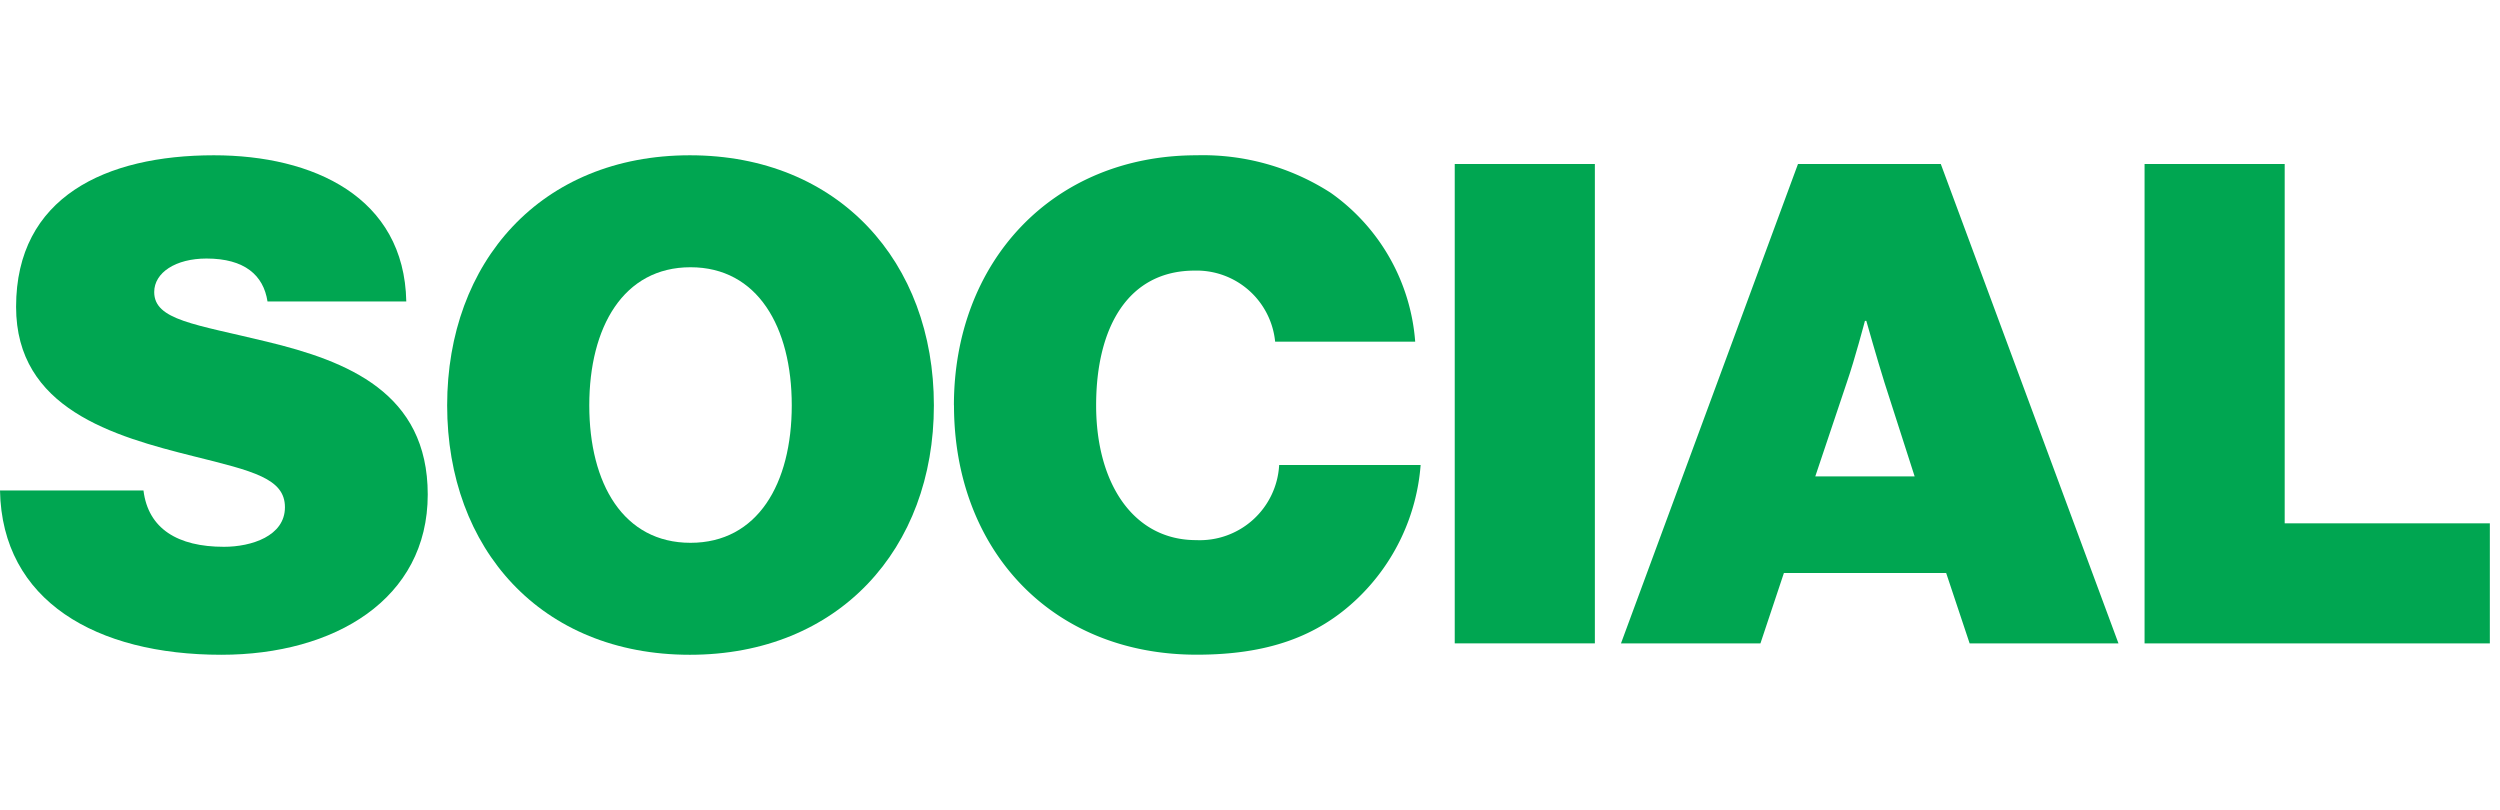
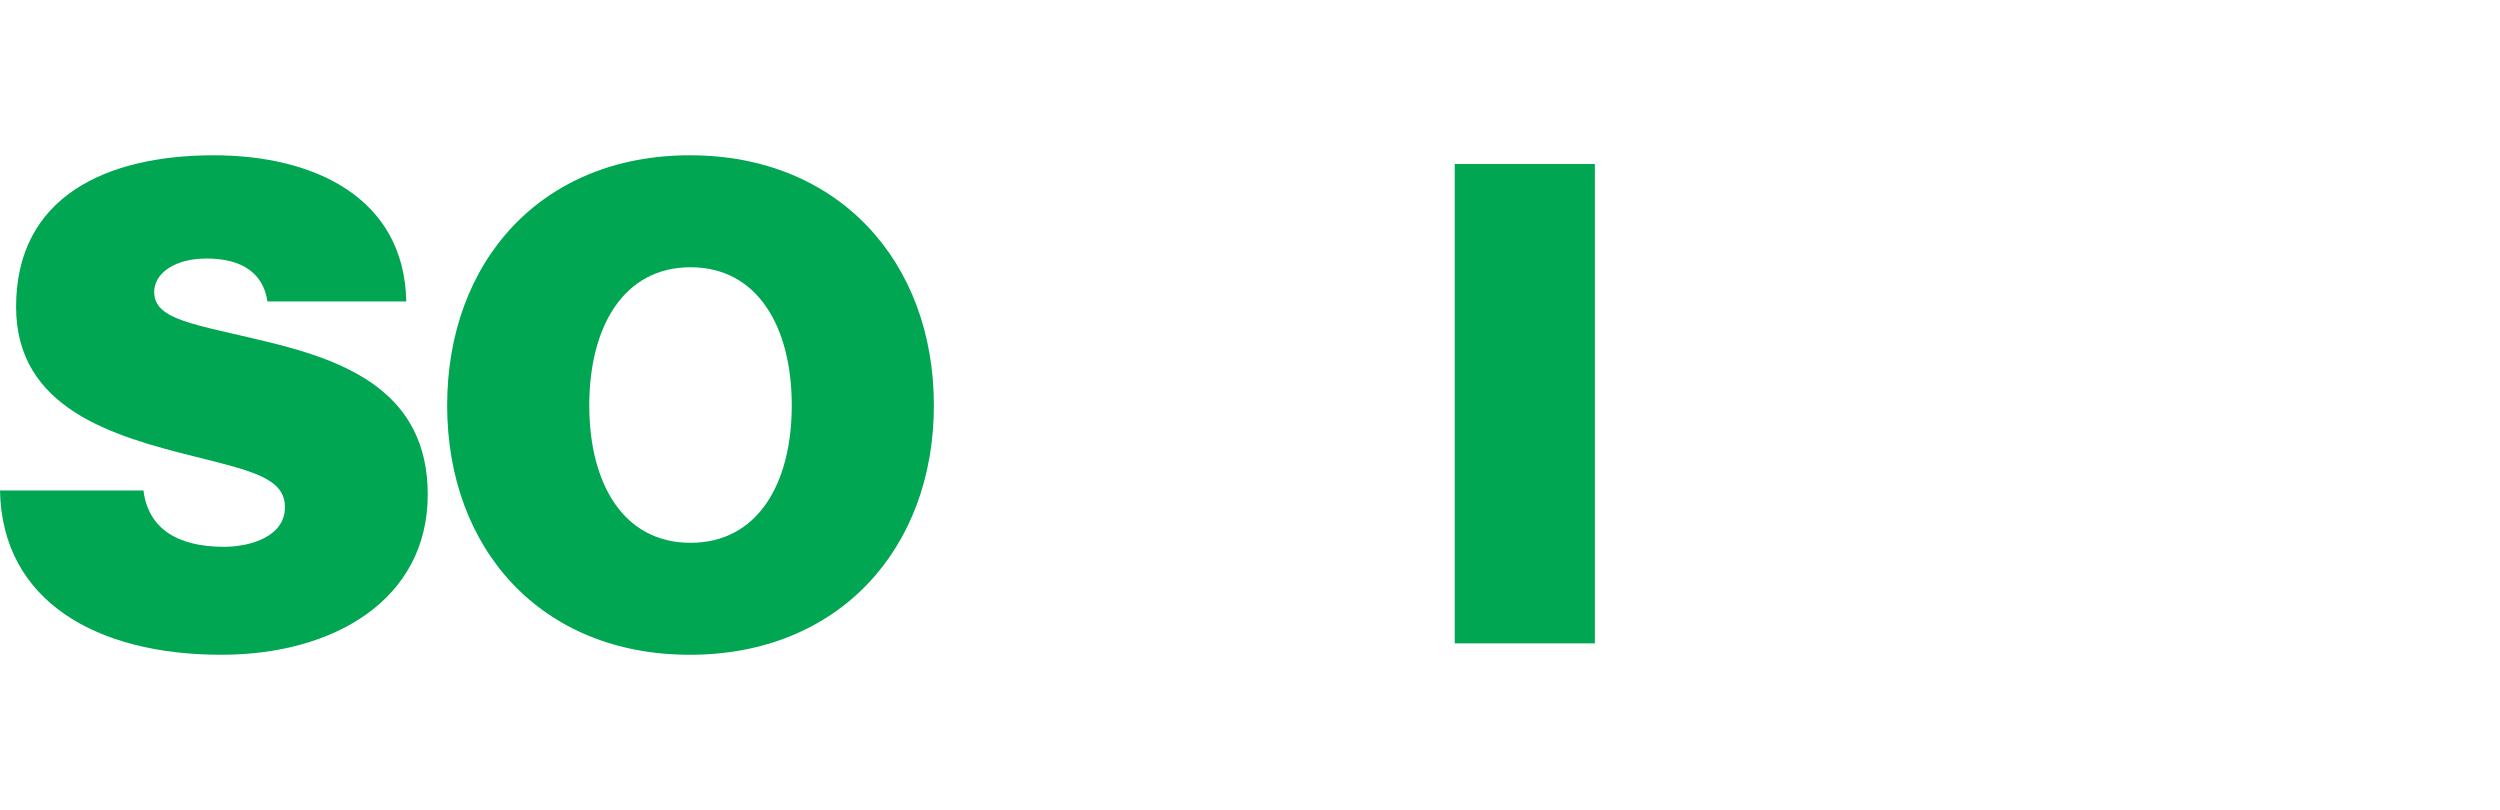
<svg xmlns="http://www.w3.org/2000/svg" width="179" height="58" viewBox="0 0 179 58">
  <defs>
    <clipPath id="clip-path">
      <rect id="長方形_709" data-name="長方形 709" width="178.273" height="35.764" transform="translate(0 0)" fill="none" />
    </clipPath>
  </defs>
  <g id="グループ_2061" data-name="グループ 2061" transform="translate(2858 -7980)">
-     <rect id="長方形_710" data-name="長方形 710" width="179" height="58" transform="translate(-2858 7980)" fill="none" />
    <g id="グループ_2057" data-name="グループ 2057" transform="translate(-2858 7991.118)">
      <g id="グループ_2056" data-name="グループ 2056" clip-path="url(#clip-path)">
        <path id="パス_17324" data-name="パス 17324" d="M0,24H10.273c.336,2.736,2.448,4.033,5.76,4.033,1.968,0,4.369-.768,4.369-2.833s-2.3-2.592-6.529-3.648c-5.76-1.44-12.721-3.408-12.721-10.7C1.152,2.977,7.584,0,15.313,0c7.1,0,13.633,2.977,13.777,10.465H19.153c-.287-1.872-1.632-3.072-4.368-3.072-2.208,0-3.744,1.008-3.744,2.4,0,2.017,2.928,2.3,8.064,3.553,5.761,1.391,11.521,3.648,11.521,10.944,0,7.489-6.672,11.474-14.785,11.474C6.913,35.764.144,31.923,0,24" fill="#00a651" />
        <path id="パス_17325" data-name="パス 17325" d="M32.016,17.906C32.016,7.633,38.736,0,49.393,0S66.866,7.633,66.866,17.906,60.05,35.764,49.393,35.764,32.016,28.179,32.016,17.906m17.425,9.841c4.8,0,7.249-4.225,7.249-9.841s-2.449-9.889-7.249-9.889-7.249,4.272-7.249,9.889,2.449,9.841,7.249,9.841" fill="#00a651" />
-         <path id="パス_17326" data-name="パス 17326" d="M68.3,17.906C68.3,7.633,75.36,0,85.68,0a16.893,16.893,0,0,1,9.6,2.688,14.355,14.355,0,0,1,6.048,10.657H91.3a5.647,5.647,0,0,0-5.76-5.088c-4.753,0-7.057,4.032-7.057,9.649s2.688,9.648,7.153,9.648a5.693,5.693,0,0,0,5.952-5.377h10.129a14.784,14.784,0,0,1-4.464,9.5c-2.929,2.833-6.577,4.081-11.57,4.081-10.464,0-17.377-7.585-17.377-17.857" fill="#00a651" />
        <rect id="長方形_708" data-name="長方形 708" width="10.033" height="34.323" transform="translate(104.159 0.624)" fill="#00a651" />
-         <path id="パス_17327" data-name="パス 17327" d="M128.736.624h10.225l12.721,34.323H141.025l-1.68-5.04H127.728l-1.68,5.04h-9.985Zm8.353,22.37-2.16-6.721c-.528-1.679-1.3-4.416-1.3-4.416h-.1s-.719,2.737-1.3,4.416l-2.255,6.721Z" fill="#00a651" />
-         <path id="パス_17328" data-name="パス 17328" d="M153.551.624h10.033v25.73h14.689v8.593H153.551Z" fill="#00a651" />
      </g>
    </g>
  </g>
</svg>